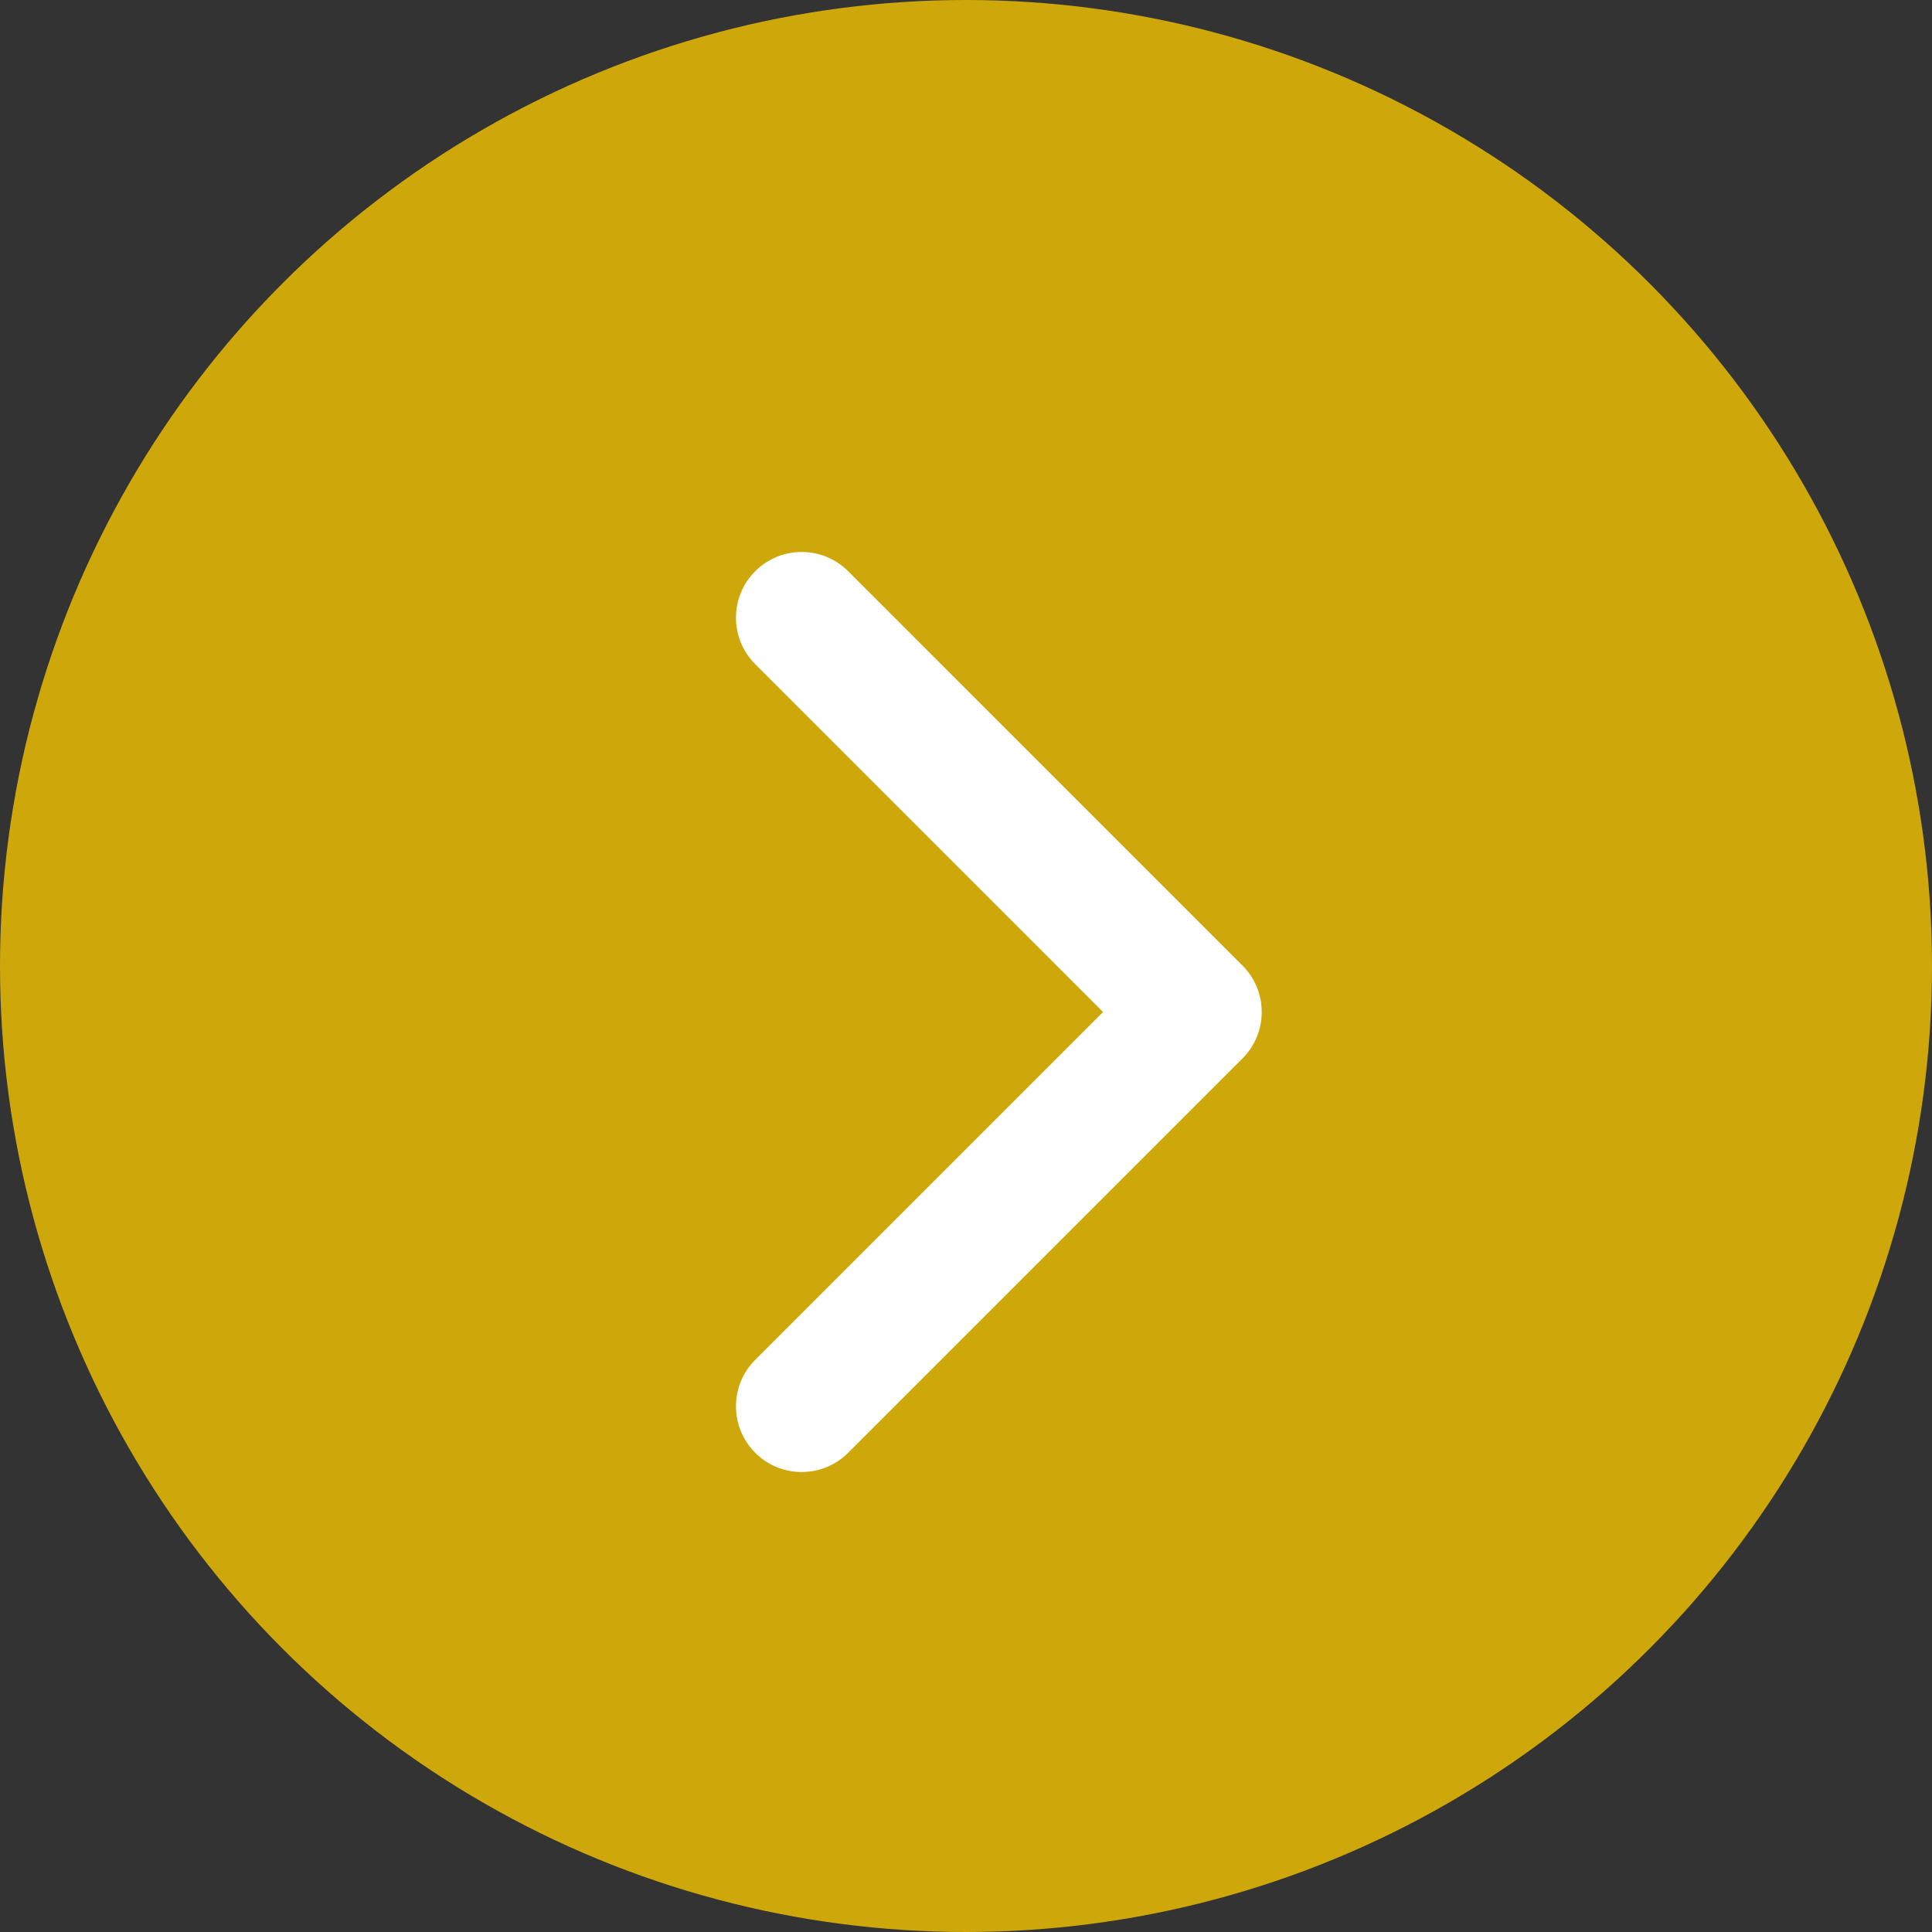
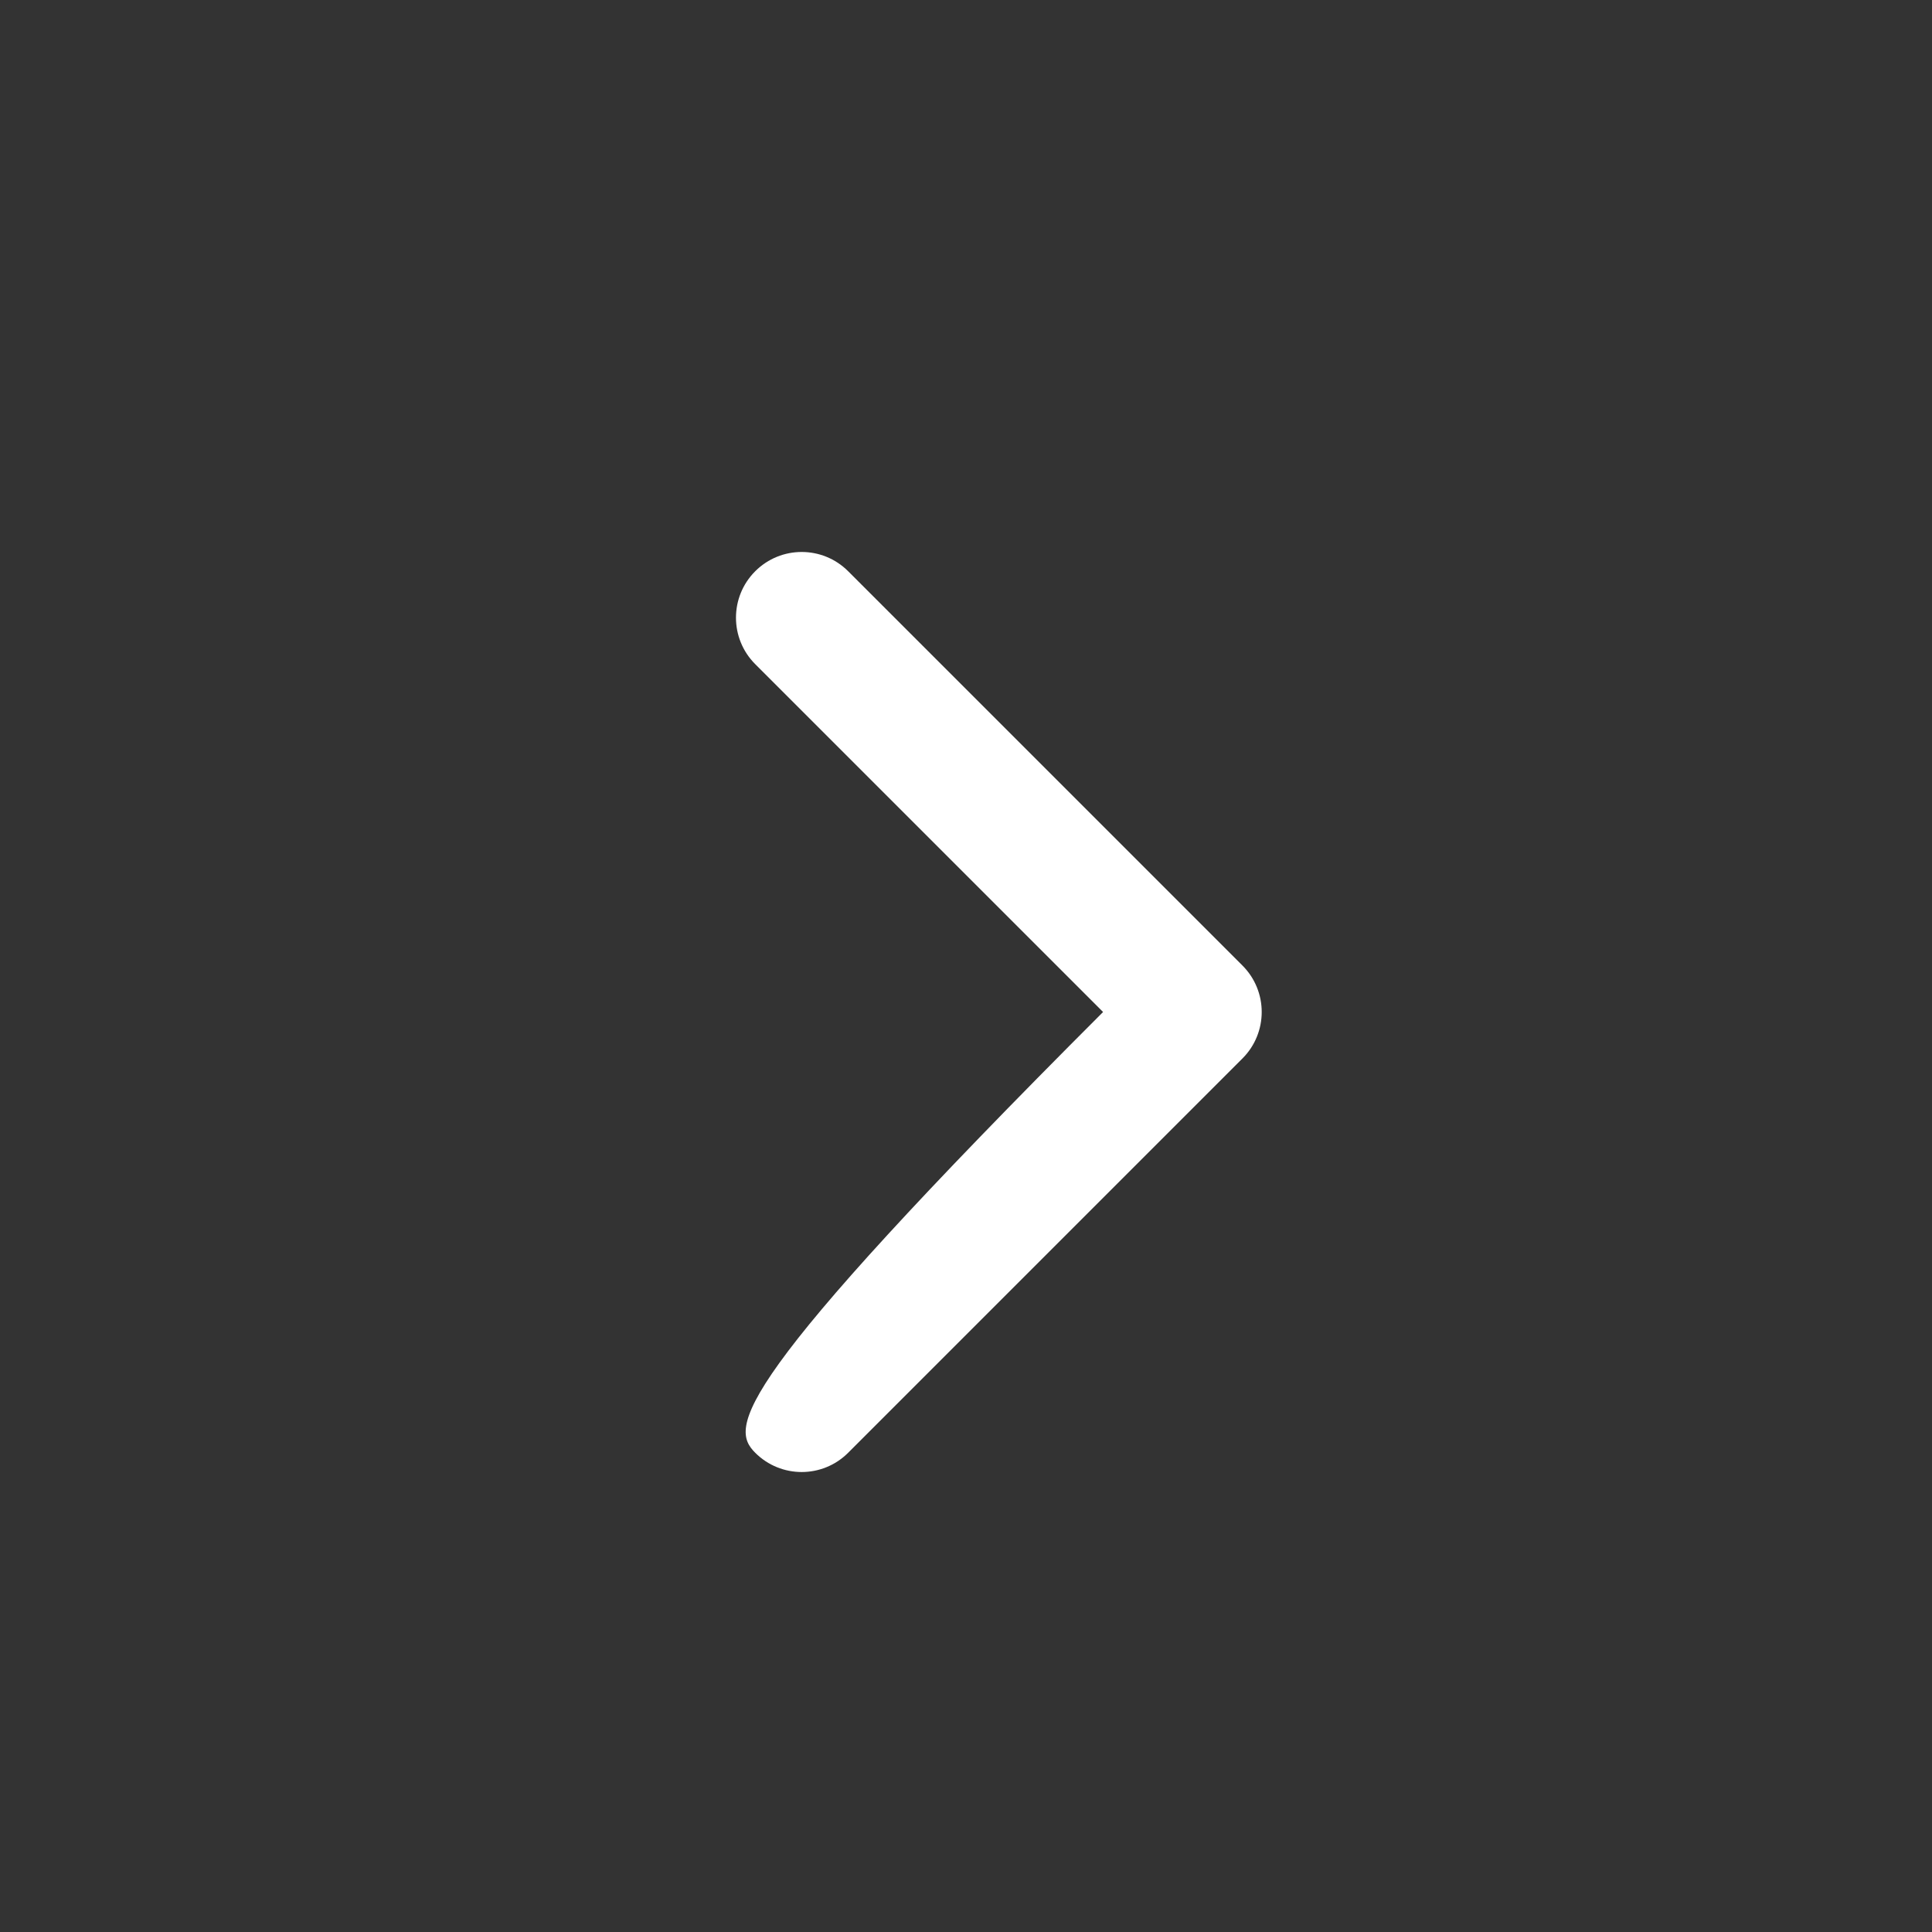
<svg xmlns="http://www.w3.org/2000/svg" width="21px" height="21px" viewBox="0 0 21 21" version="1.1">
  <rect x="0" y="0" width="21" height="21" fill="#333333" stroke="none" />
  <title>4882FBC3-4993-49F1-8FA2-9ADA1498492D</title>
  <g id="screens" stroke="none" stroke-width="1" fill="none" fill-rule="evenodd">
    <g id="topic" transform="translate(-1114, -714)">
      <g id="back" transform="translate(1114, 714)">
-         <circle id="Oval" fill="#CEA80A" cx="10.5" cy="10.5" r="10.5" />
-         <path d="M9.724,11 L13.505,7.219 C13.784,6.94 13.784,6.488 13.505,6.209 C13.226,5.93 12.774,5.93 12.495,6.209 L8.209,10.495 C7.93,10.774 7.93,11.226 8.209,11.505 L12.495,15.791 C12.774,16.07 13.226,16.07 13.505,15.791 C13.784,15.512 13.784,15.06 13.505,14.781 L9.724,11 Z" id="arrow" fill="#FFFFFF" fill-rule="nonzero" transform="translate(10.857, 11) rotate(-180) translate(-10.857, -11) " />
+         <path d="M9.724,11 C13.784,6.94 13.784,6.488 13.505,6.209 C13.226,5.93 12.774,5.93 12.495,6.209 L8.209,10.495 C7.93,10.774 7.93,11.226 8.209,11.505 L12.495,15.791 C12.774,16.07 13.226,16.07 13.505,15.791 C13.784,15.512 13.784,15.06 13.505,14.781 L9.724,11 Z" id="arrow" fill="#FFFFFF" fill-rule="nonzero" transform="translate(10.857, 11) rotate(-180) translate(-10.857, -11) " />
      </g>
    </g>
  </g>
</svg>